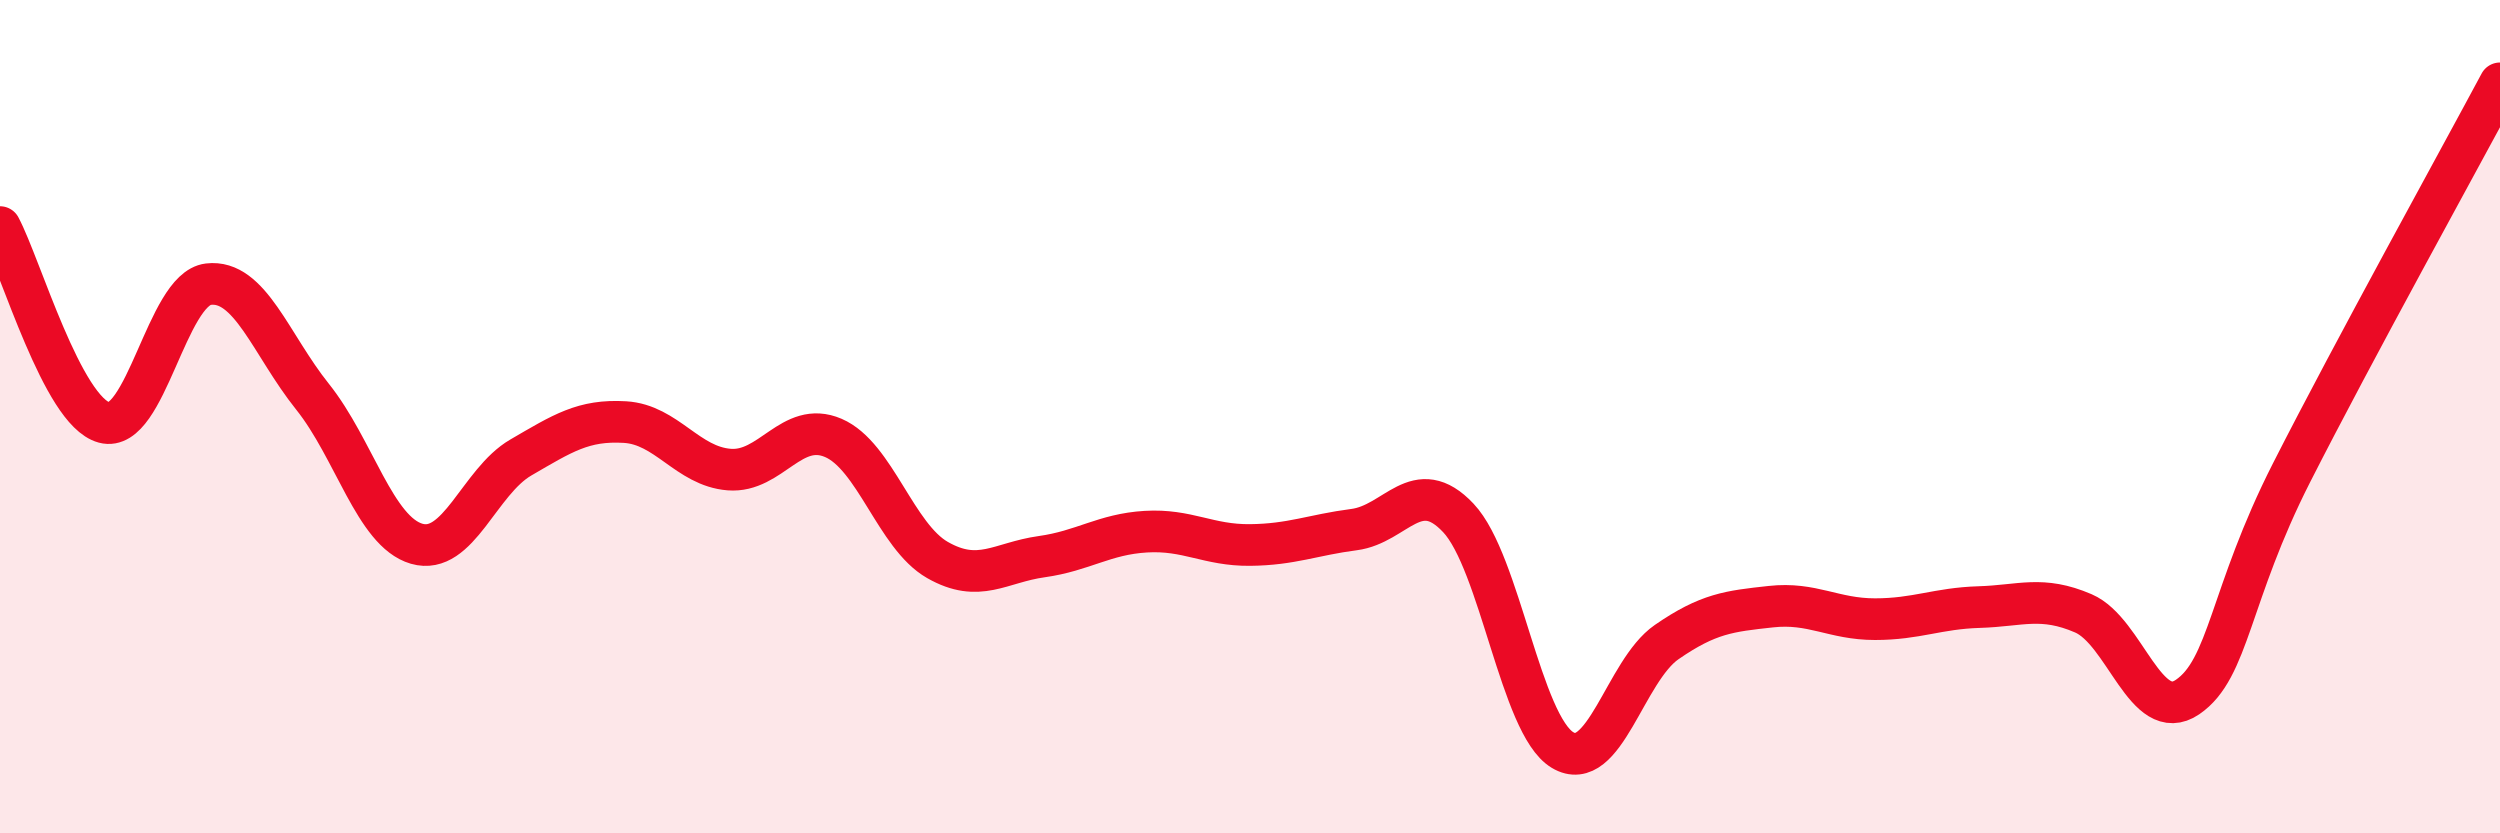
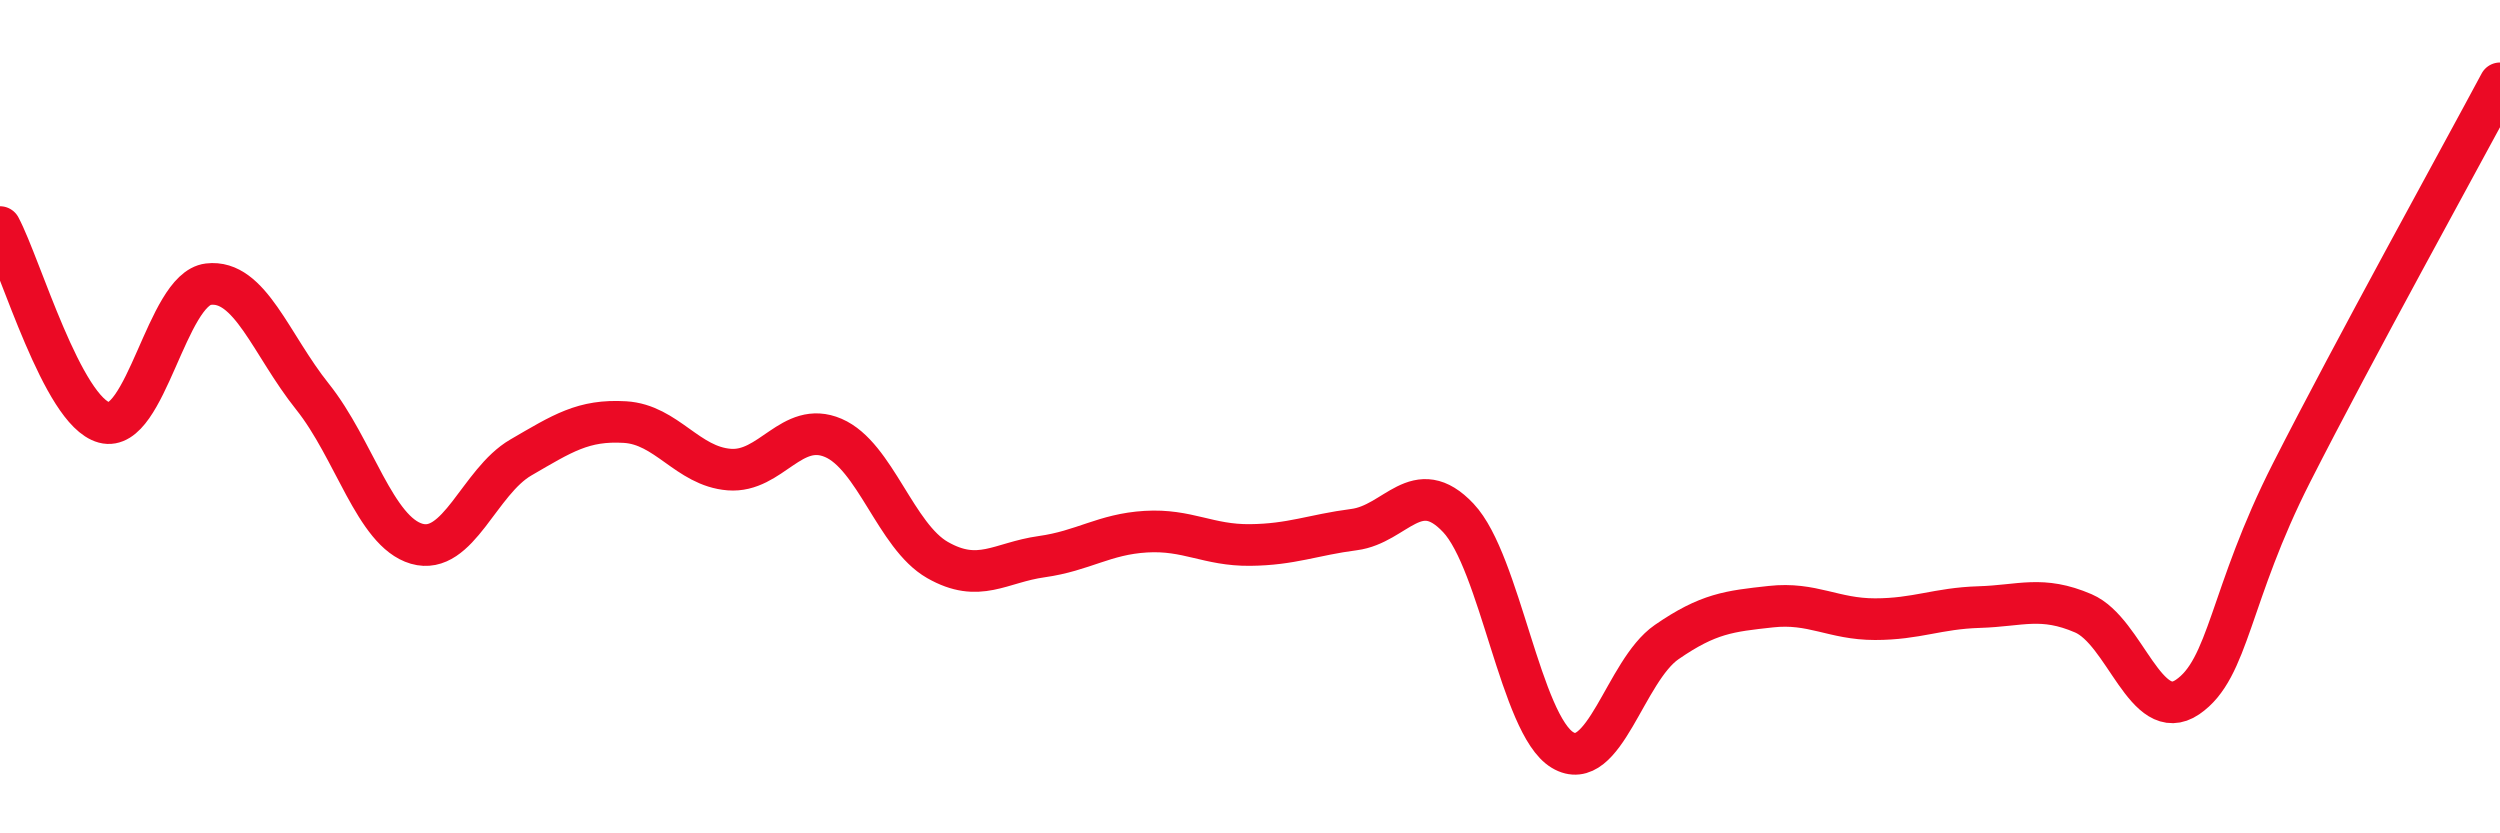
<svg xmlns="http://www.w3.org/2000/svg" width="60" height="20" viewBox="0 0 60 20">
-   <path d="M 0,5.45 C 0.5,6.39 1.5,9.87 2.5,10.14 C 3.5,10.41 4,6.94 5,6.82 C 6,6.7 6.5,8.27 7.5,9.52 C 8.5,10.77 9,12.76 10,13.05 C 11,13.34 11.5,11.56 12.5,10.98 C 13.5,10.4 14,10.07 15,10.13 C 16,10.19 16.5,11.19 17.5,11.27 C 18.5,11.35 19,10.08 20,10.51 C 21,10.94 21.5,12.87 22.5,13.44 C 23.5,14.01 24,13.5 25,13.36 C 26,13.22 26.5,12.82 27.5,12.76 C 28.5,12.7 29,13.09 30,13.08 C 31,13.07 31.5,12.84 32.5,12.71 C 33.5,12.58 34,11.37 35,12.43 C 36,13.49 36.5,17.4 37.5,18 C 38.5,18.6 39,16.1 40,15.41 C 41,14.72 41.5,14.67 42.5,14.56 C 43.5,14.45 44,14.86 45,14.86 C 46,14.86 46.5,14.6 47.5,14.57 C 48.5,14.54 49,14.29 50,14.72 C 51,15.15 51.5,17.41 52.5,16.73 C 53.5,16.05 53.5,14.29 55,11.34 C 56.5,8.39 59,3.87 60,2L60 20L0 20Z" fill="#EB0A25" opacity="0.1" stroke-linecap="round" stroke-linejoin="round" />
  <path d="M 0,5.45 C 0.5,6.39 1.5,9.87 2.5,10.14 C 3.5,10.41 4,6.94 5,6.82 C 6,6.7 6.5,8.27 7.5,9.52 C 8.5,10.77 9,12.76 10,13.05 C 11,13.34 11.5,11.56 12.5,10.98 C 13.5,10.4 14,10.07 15,10.13 C 16,10.19 16.5,11.19 17.5,11.27 C 18.5,11.35 19,10.08 20,10.51 C 21,10.94 21.5,12.87 22.5,13.44 C 23.5,14.01 24,13.5 25,13.36 C 26,13.22 26.5,12.82 27.5,12.76 C 28.5,12.7 29,13.09 30,13.08 C 31,13.07 31.5,12.84 32.5,12.71 C 33.5,12.58 34,11.37 35,12.43 C 36,13.49 36.5,17.4 37.5,18 C 38.5,18.6 39,16.1 40,15.41 C 41,14.72 41.5,14.67 42.5,14.56 C 43.5,14.45 44,14.86 45,14.86 C 46,14.86 46.5,14.6 47.5,14.57 C 48.5,14.54 49,14.29 50,14.72 C 51,15.15 51.5,17.41 52.5,16.73 C 53.5,16.05 53.5,14.29 55,11.34 C 56.5,8.39 59,3.87 60,2" stroke="#EB0A25" stroke-width="1" fill="none" stroke-linecap="round" stroke-linejoin="round" />
</svg>